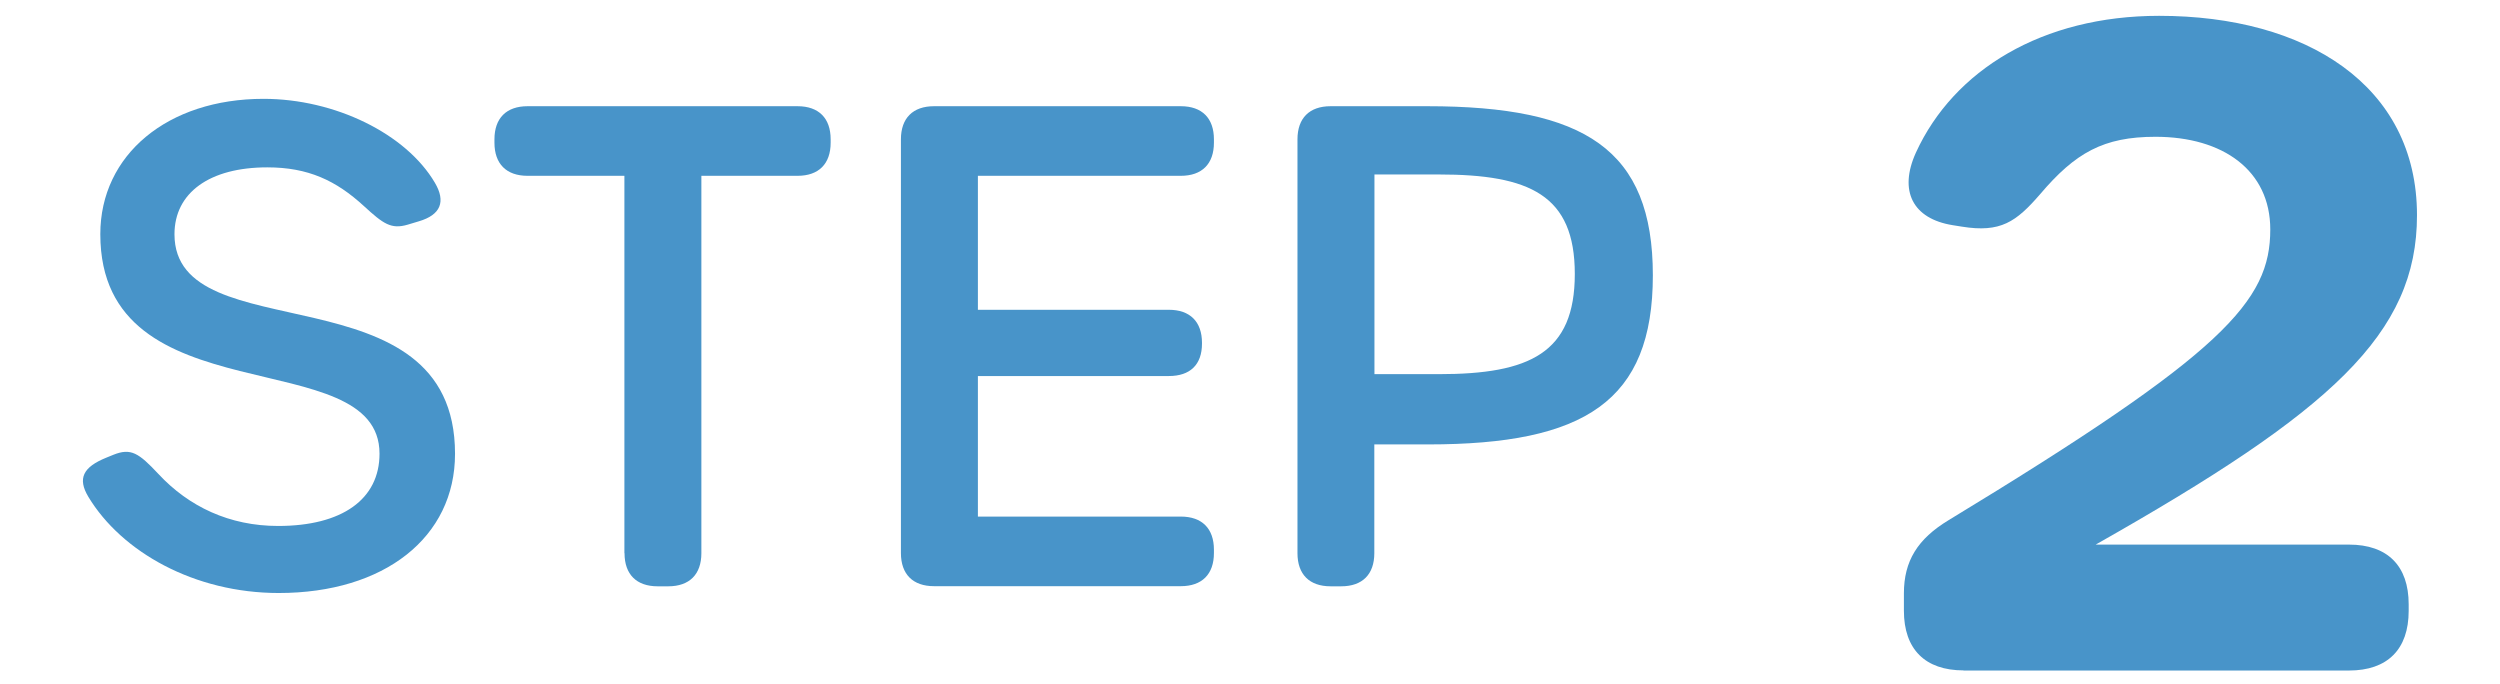
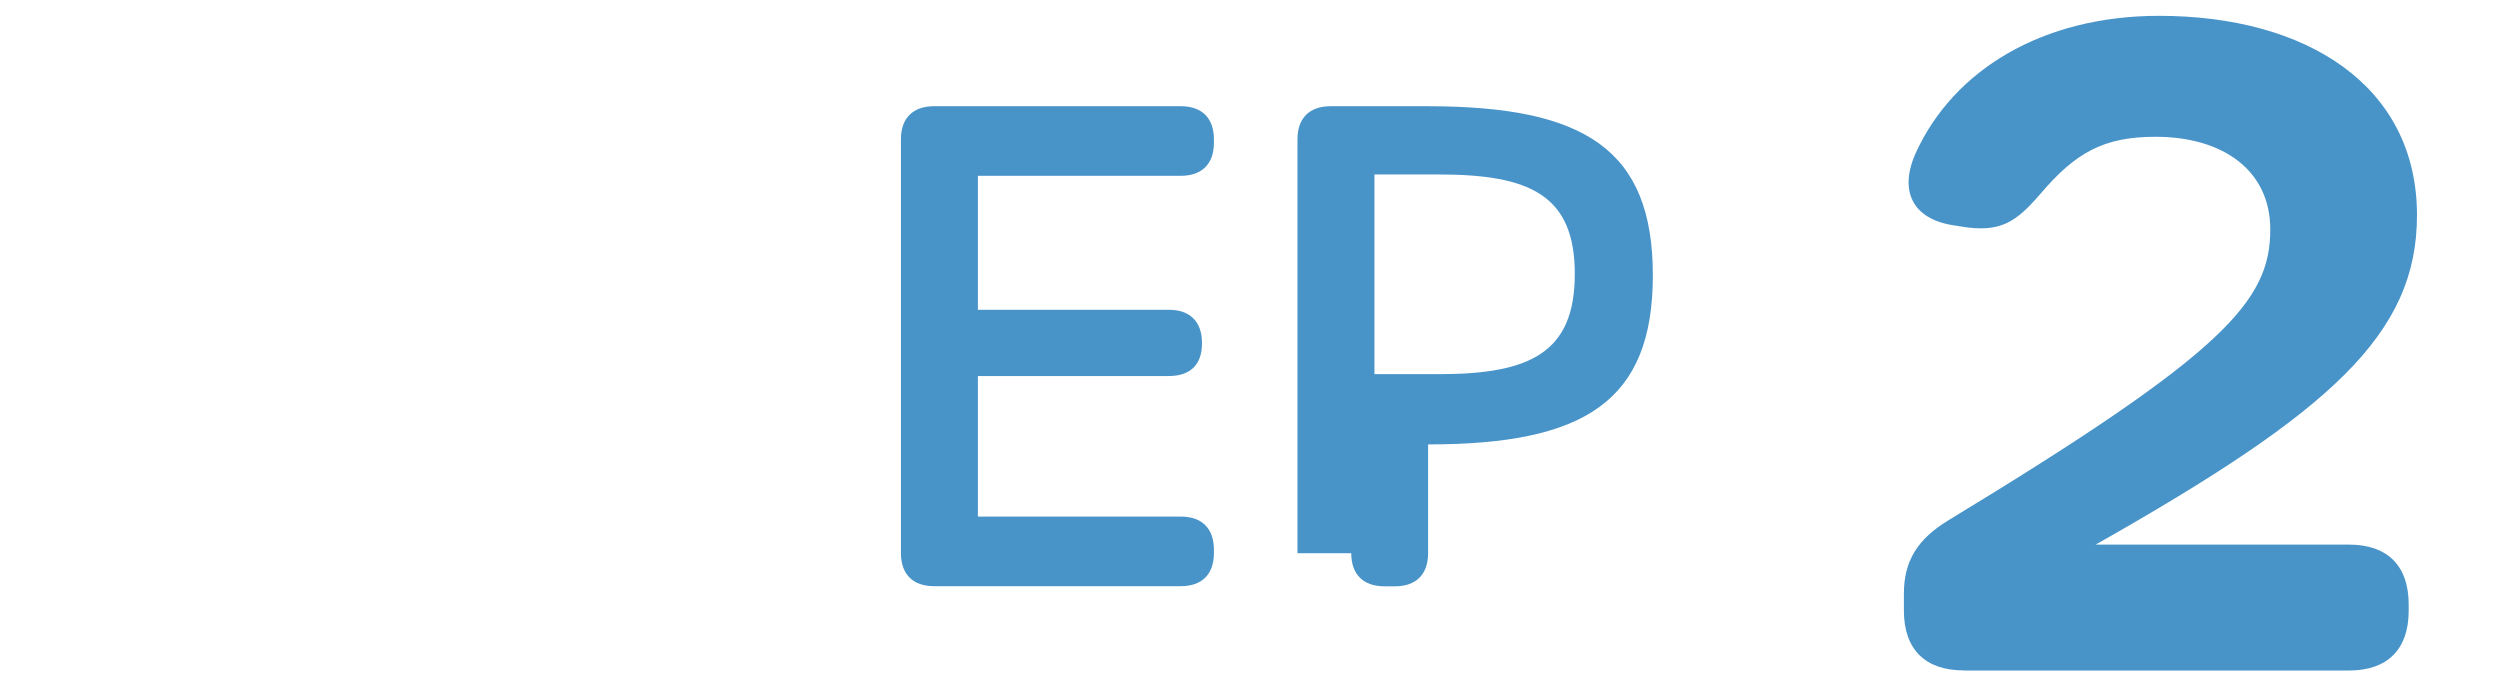
<svg xmlns="http://www.w3.org/2000/svg" id="_レイヤー_2" data-name="レイヤー 2" viewBox="0 0 186.42 50.99">
  <defs>
    <style>
      .cls-1 {
        fill: none;
      }

      .cls-1, .cls-2 {
        stroke-width: 0px;
      }

      .cls-2 {
        fill: #4894c9;
      }
    </style>
  </defs>
  <g id="_レイヤー_1-2" data-name="レイヤー 1">
    <g>
      <g>
-         <path class="cls-2" d="M20.79,44.22c-6.29,0-11.72-3.06-14.2-7.17-.83-1.38-.39-2.22,1.33-2.92l.54-.22c1.3-.52,1.88-.14,3.35,1.43,2.27,2.44,5.3,3.88,8.93,3.88,4.77,0,7.56-1.99,7.56-5.39,0-8.41-20.82-2.57-20.82-16.37,0-5.92,5.02-10.09,12.17-10.09,5.32,0,10.63,2.6,12.78,6.26.83,1.41.43,2.39-1.19,2.87l-.83.25c-1.25.37-1.83-.06-3.27-1.38-2.08-1.91-4.16-2.89-7.21-2.89-4.3,0-6.92,1.89-6.92,4.99,0,8.85,20.92,2.37,20.92,16.37,0,6.23-5.27,10.38-13.15,10.38h0Z" />
-         <path class="cls-2" d="M46.56,41.25V13.11h-7.22c-1.58,0-2.47-.89-2.47-2.47v-.25c0-1.58.89-2.47,2.47-2.47h20.13c1.58,0,2.47.89,2.47,2.47v.25c0,1.58-.89,2.47-2.47,2.47h-7.17v28.14c0,1.58-.89,2.47-2.47,2.47h-.79c-1.58,0-2.47-.89-2.47-2.47Z" />
        <path class="cls-2" d="M67.18,41.25V10.39c0-1.58.89-2.47,2.47-2.47h18.4c1.58,0,2.47.89,2.47,2.47v.25c0,1.58-.89,2.47-2.47,2.47h-15.13v9.99h14.24c1.58,0,2.47.89,2.47,2.47v.05c0,1.58-.89,2.42-2.47,2.42h-14.24v10.48h15.13c1.58,0,2.47.89,2.47,2.47v.25c0,1.58-.89,2.47-2.47,2.47h-18.4c-1.58,0-2.47-.89-2.47-2.47Z" />
-         <path class="cls-2" d="M96.75,41.25V10.39c0-1.58.89-2.47,2.47-2.47h7.22c11.72,0,16.81,3.21,16.81,12.61s-5.09,12.61-16.76,12.61h-4.01v8.11c0,1.58-.89,2.47-2.47,2.47h-.79c-1.58,0-2.47-.89-2.47-2.47ZM107.29,27.9c6.78,0,10.14-1.58,10.14-7.47s-3.36-7.42-10.14-7.42h-4.8v14.89h4.8Z" />
+         <path class="cls-2" d="M96.75,41.25V10.39c0-1.58.89-2.47,2.47-2.47h7.22c11.72,0,16.81,3.21,16.81,12.61s-5.09,12.61-16.76,12.61v8.11c0,1.58-.89,2.47-2.47,2.47h-.79c-1.58,0-2.47-.89-2.47-2.47ZM107.29,27.9c6.78,0,10.14-1.58,10.14-7.47s-3.36-7.42-10.14-7.42h-4.8v14.89h4.8Z" />
        <path class="cls-2" d="M146.42,49.99c-2.87,0-4.45-1.58-4.45-4.45v-1.29c0-2.42,1.02-4.06,3.33-5.46,20.58-12.49,23.99-16.33,23.99-21.68,0-4.4-3.52-6.91-8.56-6.91-3.88,0-5.98,1.19-8.61,4.29-1.78,2.05-2.93,2.88-5.83,2.41l-.69-.11c-2.96-.48-4.04-2.54-2.73-5.42,2.82-6.15,9.43-10.19,18.13-10.19,10.93,0,19.23,5.16,19.23,14.87,0,8.86-6.39,14.62-23.96,24.56h18.89c2.87,0,4.45,1.58,4.45,4.45v.49c0,2.87-1.58,4.45-4.45,4.45h-28.74Z" />
      </g>
-       <rect class="cls-1" y="0" width="186.42" height="50.99" />
    </g>
  </g>
</svg>